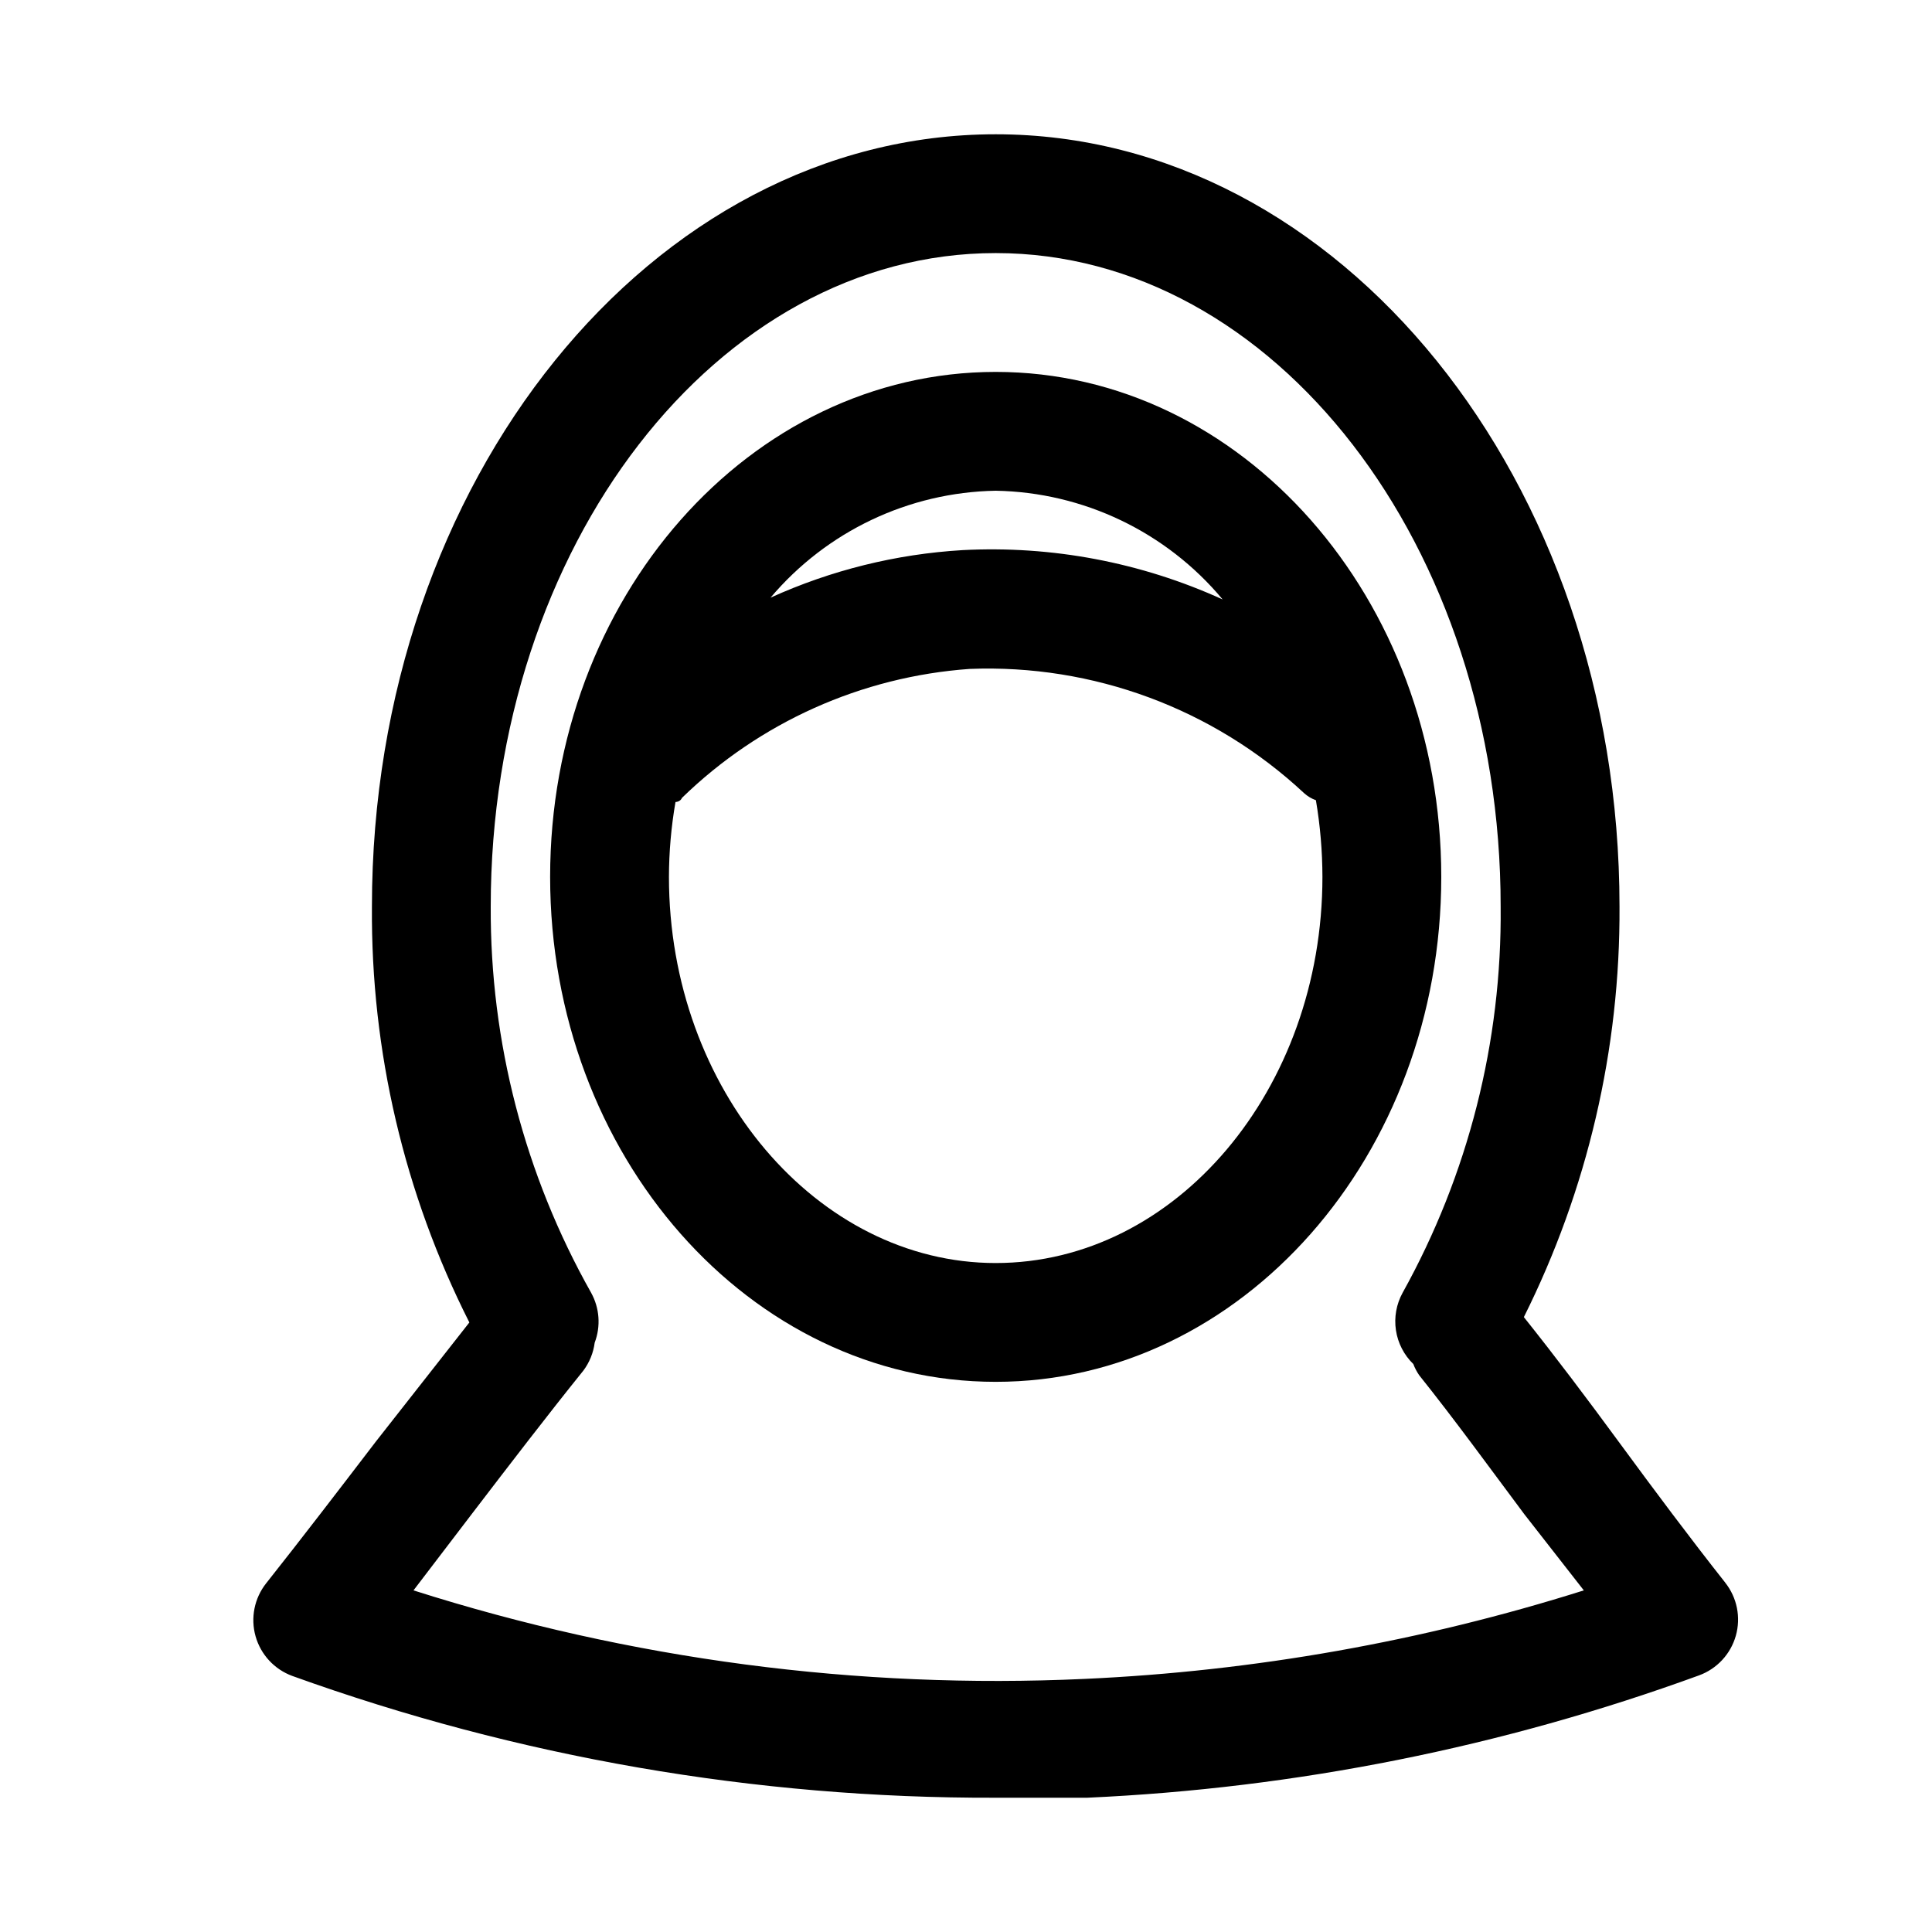
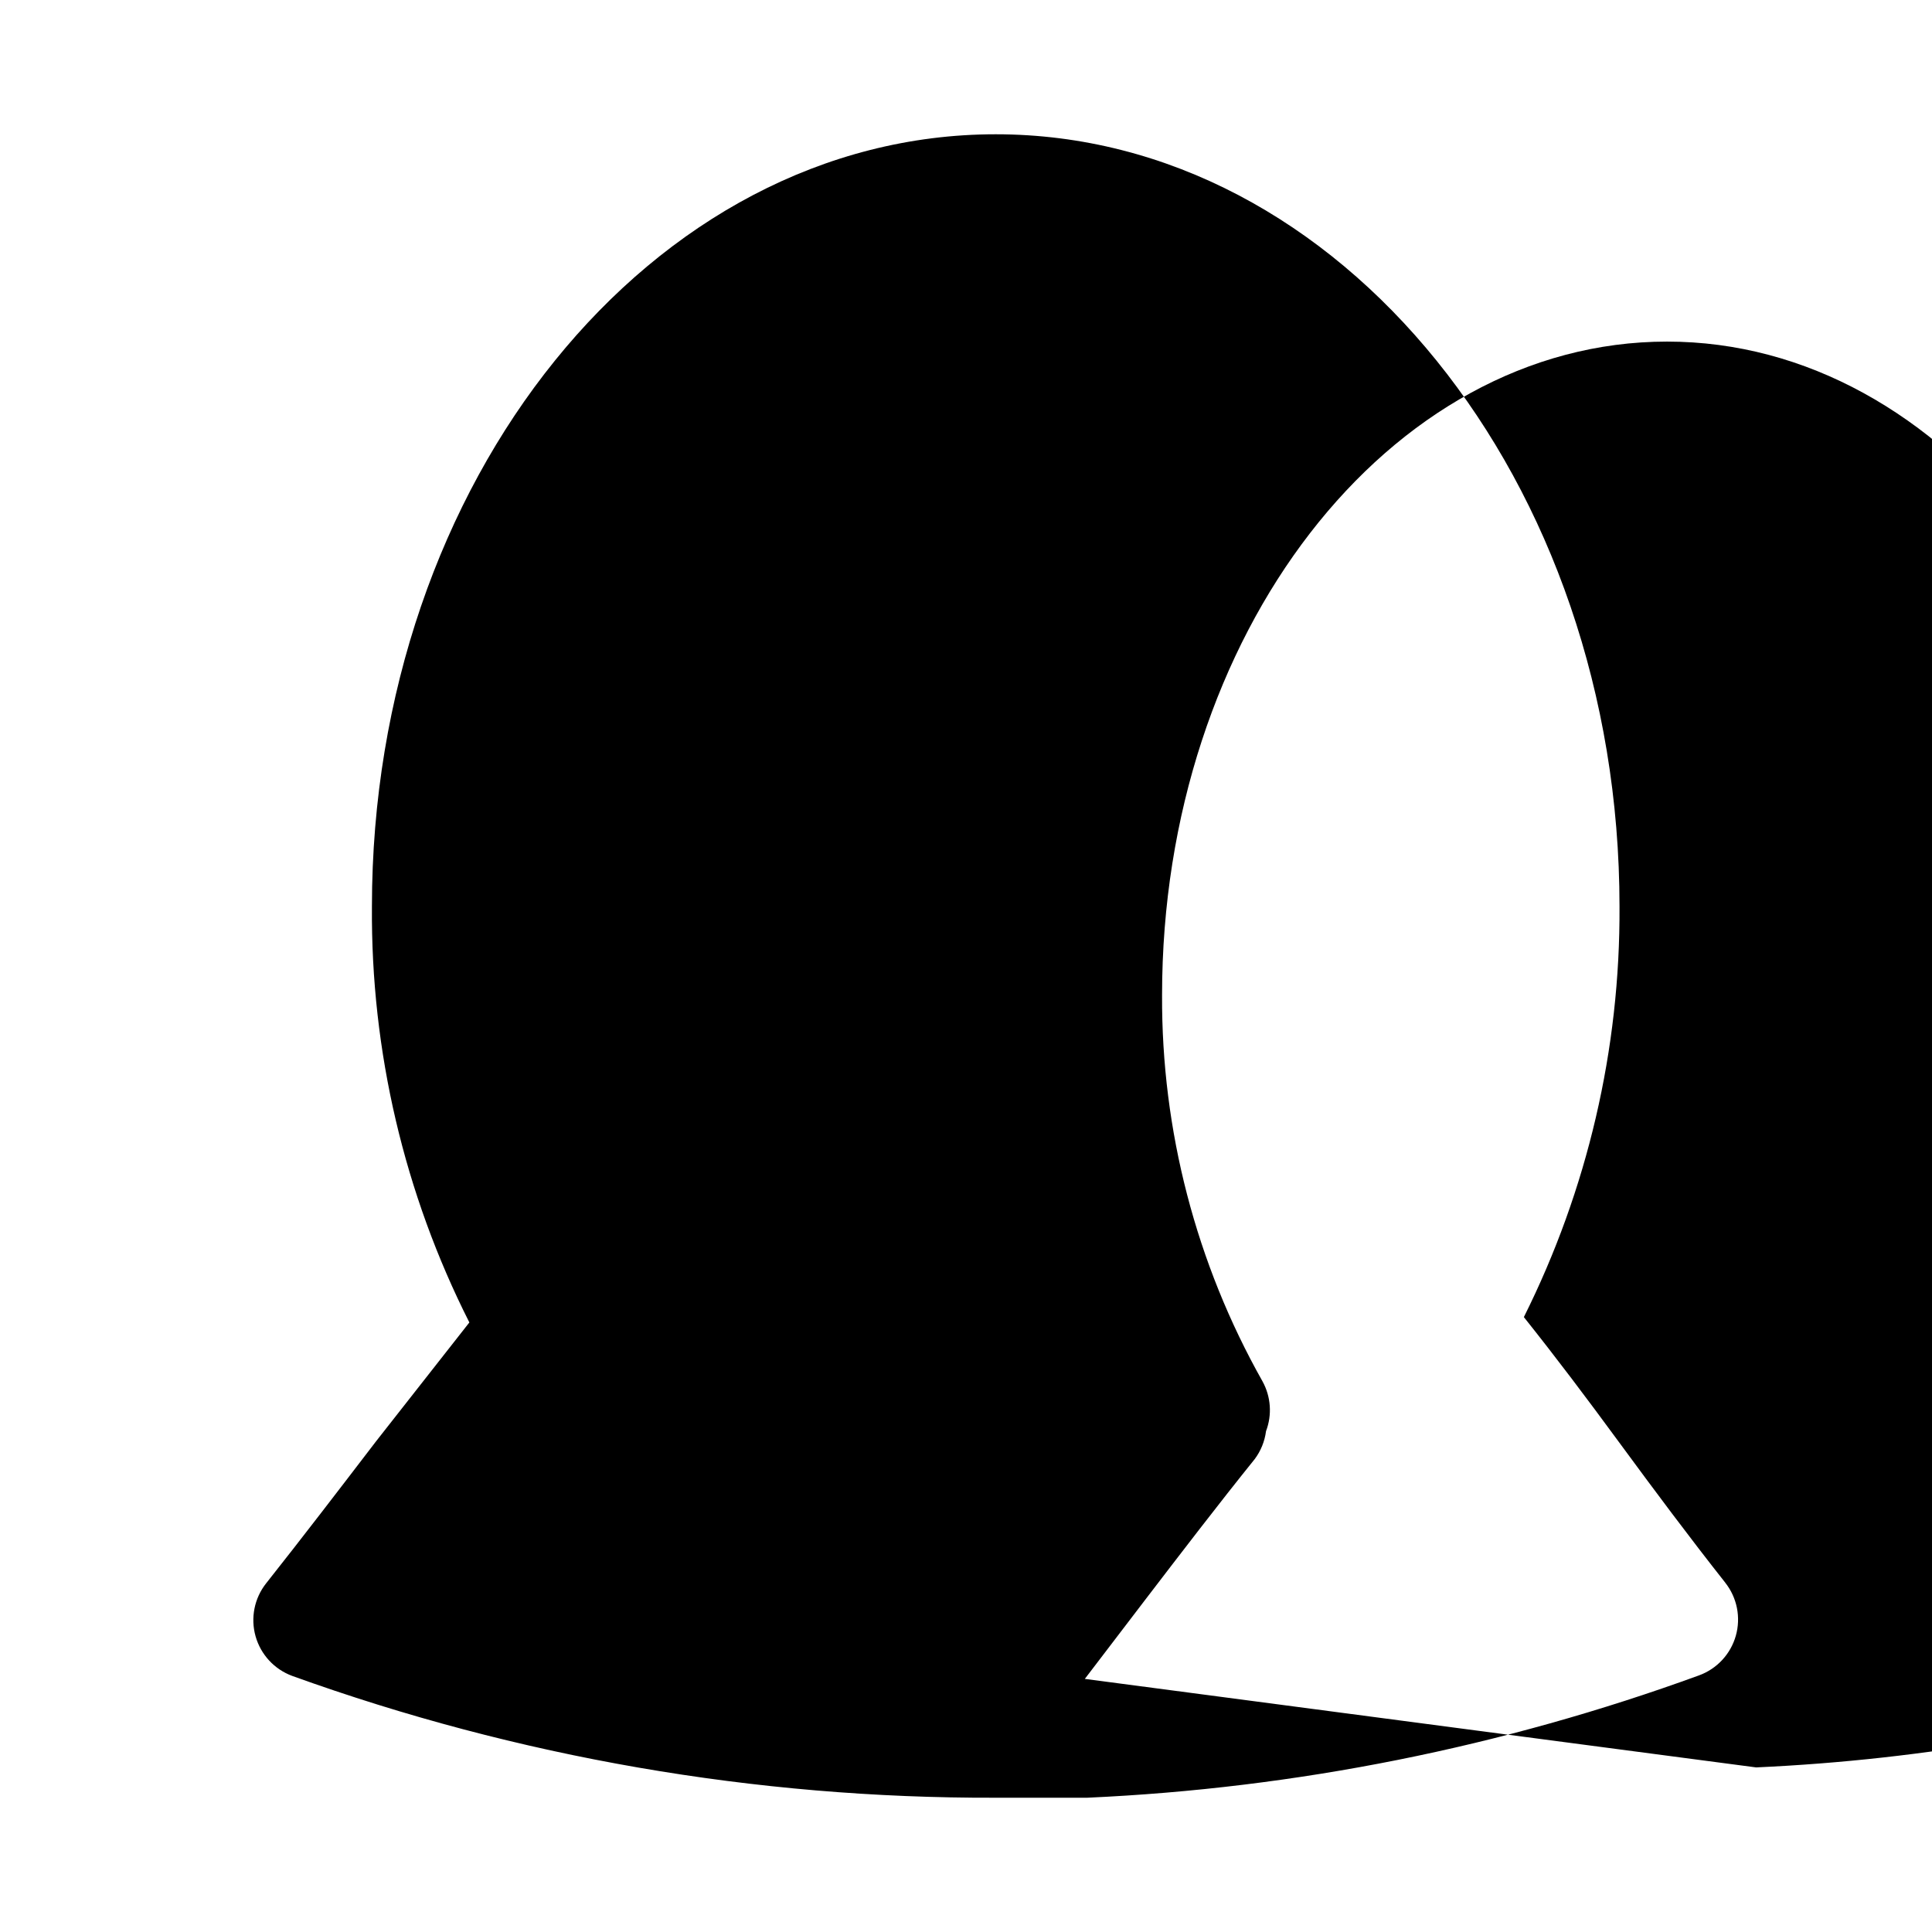
<svg xmlns="http://www.w3.org/2000/svg" fill="#000000" width="800px" height="800px" version="1.1" viewBox="144 144 512 512">
  <g>
-     <path d="m407.87 242.56c-65.18 0-118.08 59.984-118.08 133.82 0 73.84 52.902 133.82 118.08 133.82 65.18 0 118.08-59.984 118.08-133.82 0-73.84-52.898-133.82-118.08-133.82zm0 31.488c23.281 0.41 45.23 10.926 60.141 28.812-21.602-9.836-45.254-14.316-68.957-13.07-17.582 1.047-34.82 5.316-50.855 12.598 14.879-17.605 36.629-27.934 59.672-28.34zm0 204.67c-47.23 0-86.594-45.973-86.594-102.34 0.016-6.648 0.598-13.285 1.734-19.836 0 0 1.258 0 1.73-1.102v-0.004c20.574-20.02 47.566-32.117 76.199-34.164 32.754-1.301 64.672 10.547 88.641 32.906 0.914 0.832 1.984 1.477 3.148 1.891 1.137 6.707 1.715 13.504 1.73 20.309 0 56.363-38.887 102.34-86.59 102.34z" />
-     <path d="m601.21 563.42c-9.445-11.965-18.734-24.402-27.867-36.84-9.133-12.438-16.848-22.672-25.504-33.535 16.867-33.773 25.551-71.043 25.348-108.79 0-112.88-74.156-204.67-165.31-204.67-91.16 0-165.31 91.789-165.31 204.67-0.293 38.27 8.559 76.055 25.82 110.21l-24.719 31.488c-9.762 12.754-19.523 25.504-29.125 37.629-3.141 3.961-4.184 9.188-2.812 14.051 1.371 4.863 4.992 8.773 9.738 10.512 59.727 21.535 122.76 32.457 186.25 32.273h24.402c55.391-2.496 110.07-13.434 162.16-32.43 4.742-1.738 8.367-5.648 9.738-10.512 1.371-4.863 0.324-10.09-2.812-14.051zm-169.72 25.504c-60.227 2.785-120.46-5.156-177.91-23.457l15.742-20.625c9.762-12.754 19.523-25.504 29.285-37.629 1.617-2.168 2.648-4.715 2.992-7.398 1.648-4.332 1.301-9.172-0.945-13.227-17.602-31.223-26.773-66.492-26.605-102.34 0-95.566 59.984-173.18 133.82-173.18s133.82 77.617 133.82 173.18c0.359 35.789-8.594 71.055-25.977 102.34-1.664 3.023-2.289 6.512-1.777 9.926 0.512 3.414 2.133 6.566 4.609 8.969 0.398 1.059 0.93 2.062 1.574 2.992 9.445 11.809 18.578 24.402 27.867 36.84l15.742 20.152h0.004c-42.879 13.531-87.336 21.418-132.25 23.457z" />
+     <path d="m601.21 563.42c-9.445-11.965-18.734-24.402-27.867-36.84-9.133-12.438-16.848-22.672-25.504-33.535 16.867-33.773 25.551-71.043 25.348-108.79 0-112.88-74.156-204.67-165.31-204.67-91.16 0-165.31 91.789-165.31 204.67-0.293 38.27 8.559 76.055 25.82 110.21l-24.719 31.488c-9.762 12.754-19.523 25.504-29.125 37.629-3.141 3.961-4.184 9.188-2.812 14.051 1.371 4.863 4.992 8.773 9.738 10.512 59.727 21.535 122.76 32.457 186.25 32.273h24.402c55.391-2.496 110.07-13.434 162.16-32.43 4.742-1.738 8.367-5.648 9.738-10.512 1.371-4.863 0.324-10.09-2.812-14.051zm-169.72 25.504l15.742-20.625c9.762-12.754 19.523-25.504 29.285-37.629 1.617-2.168 2.648-4.715 2.992-7.398 1.648-4.332 1.301-9.172-0.945-13.227-17.602-31.223-26.773-66.492-26.605-102.34 0-95.566 59.984-173.18 133.82-173.18s133.82 77.617 133.82 173.18c0.359 35.789-8.594 71.055-25.977 102.34-1.664 3.023-2.289 6.512-1.777 9.926 0.512 3.414 2.133 6.566 4.609 8.969 0.398 1.059 0.93 2.062 1.574 2.992 9.445 11.809 18.578 24.402 27.867 36.84l15.742 20.152h0.004c-42.879 13.531-87.336 21.418-132.25 23.457z" />
  </g>
</svg>